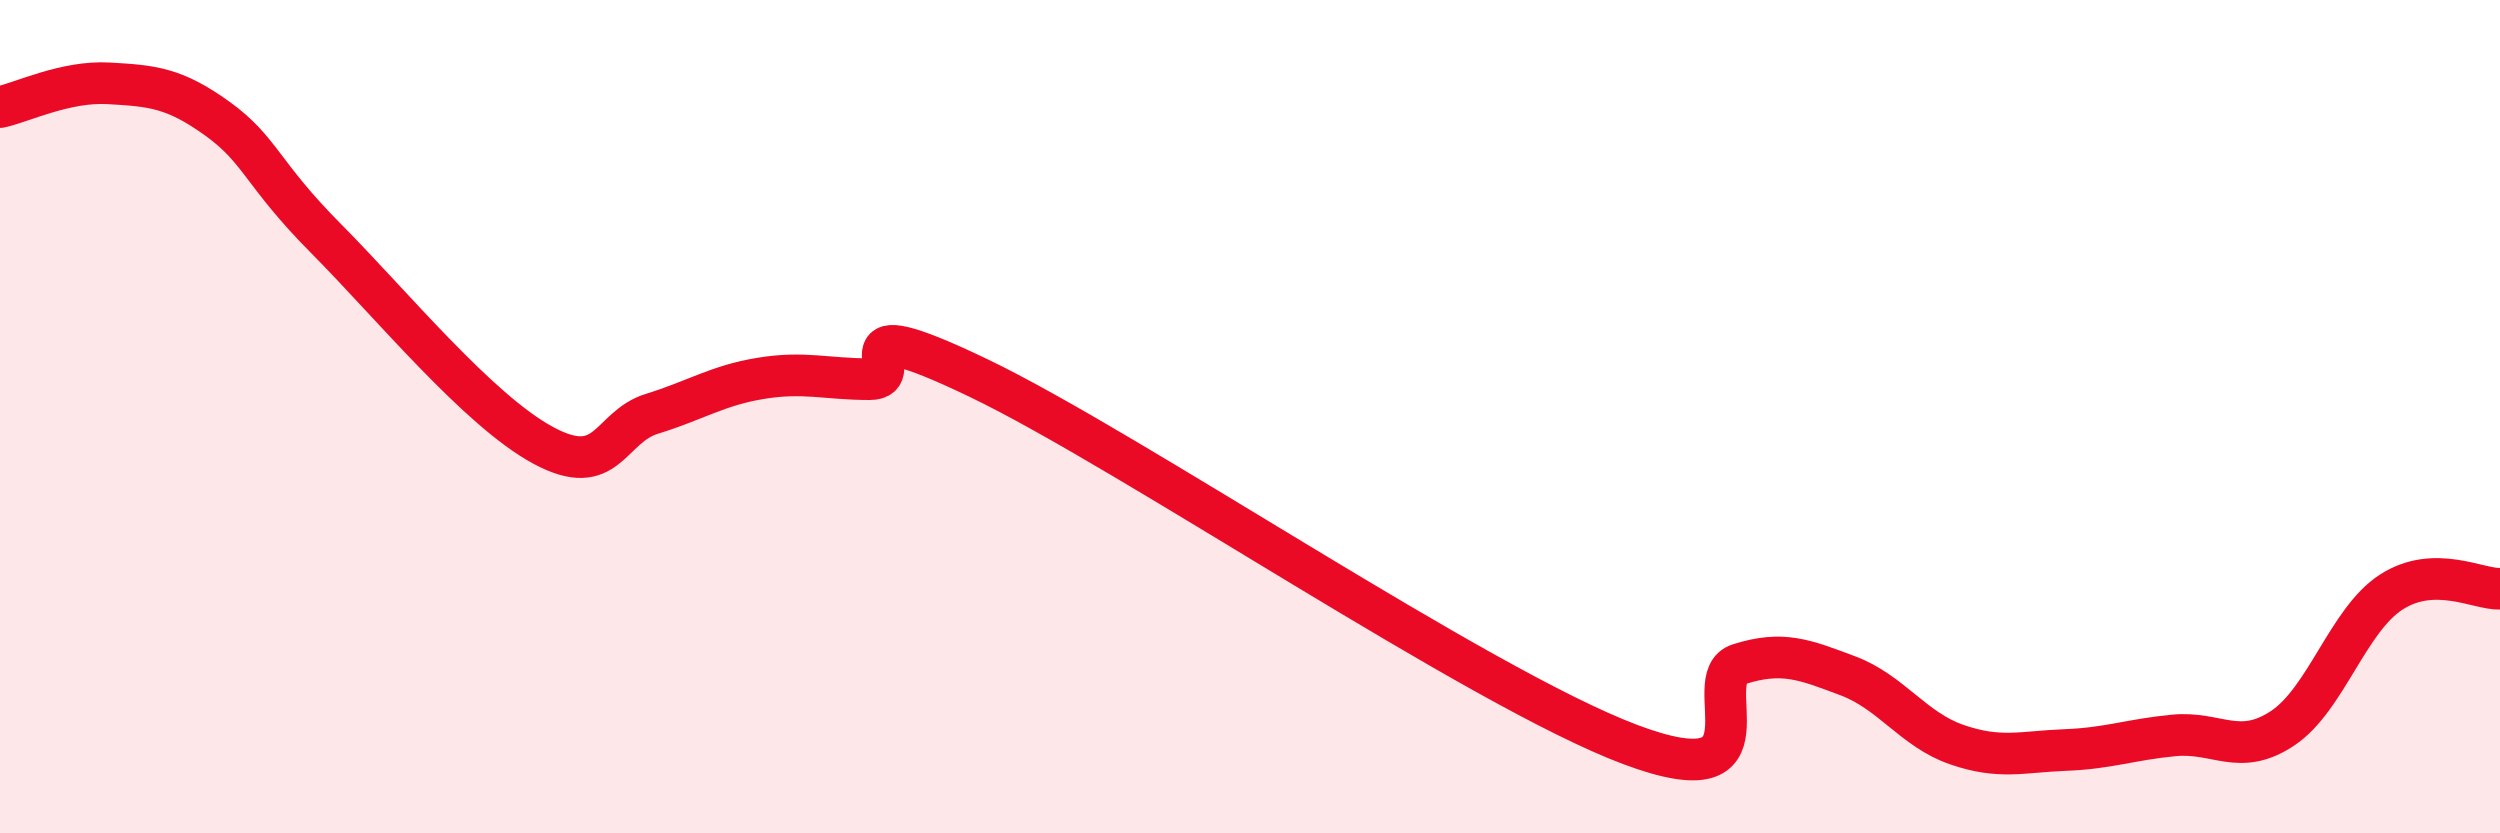
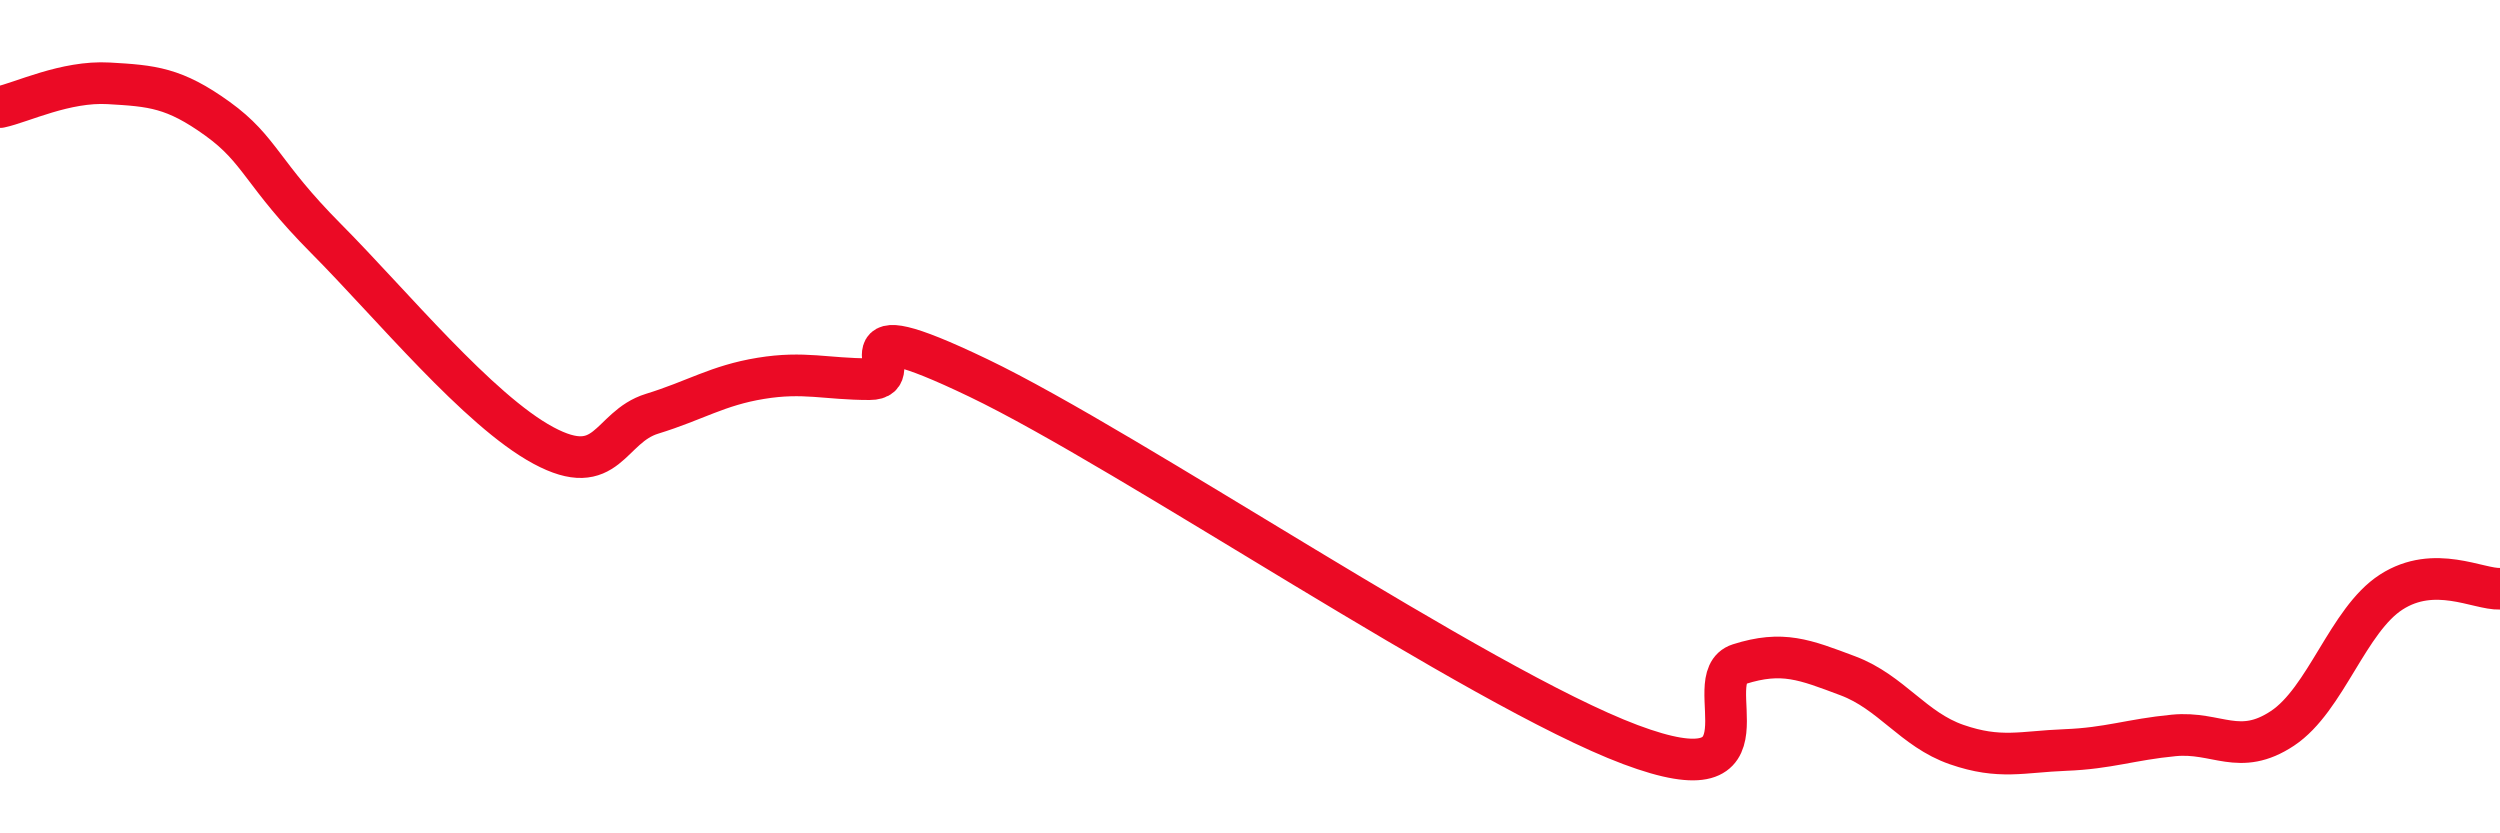
<svg xmlns="http://www.w3.org/2000/svg" width="60" height="20" viewBox="0 0 60 20">
-   <path d="M 0,2.57 C 0.52,2.46 1.57,1.94 2.61,2 C 3.65,2.06 4.18,2.1 5.22,2.85 C 6.26,3.6 6.27,4.16 7.83,5.73 C 9.39,7.3 11.48,9.85 13.04,10.69 C 14.6,11.53 14.61,10.25 15.65,9.93 C 16.69,9.61 17.22,9.25 18.26,9.08 C 19.3,8.91 19.83,9.1 20.87,9.1 C 21.91,9.1 19.83,7.32 23.48,9.07 C 27.13,10.82 35.48,16.5 39.13,17.87 C 42.78,19.24 40.7,16.27 41.74,15.94 C 42.78,15.61 43.31,15.83 44.35,16.22 C 45.39,16.61 45.92,17.51 46.96,17.87 C 48,18.23 48.53,18.04 49.57,18 C 50.61,17.96 51.13,17.75 52.17,17.65 C 53.21,17.55 53.74,18.17 54.78,17.48 C 55.82,16.79 56.35,14.88 57.39,14.21 C 58.43,13.54 59.48,14.15 60,14.13L60 20L0 20Z" fill="#EB0A25" opacity="0.1" stroke-linecap="round" stroke-linejoin="round" />
  <path d="M 0,2.57 C 0.52,2.46 1.57,1.94 2.61,2 C 3.65,2.06 4.18,2.1 5.22,2.85 C 6.26,3.6 6.27,4.16 7.83,5.73 C 9.39,7.3 11.48,9.85 13.04,10.69 C 14.6,11.53 14.61,10.25 15.65,9.93 C 16.69,9.61 17.22,9.25 18.26,9.08 C 19.3,8.91 19.83,9.1 20.87,9.1 C 21.91,9.1 19.83,7.32 23.48,9.07 C 27.13,10.82 35.48,16.5 39.13,17.87 C 42.78,19.24 40.7,16.27 41.74,15.94 C 42.78,15.61 43.31,15.83 44.35,16.22 C 45.39,16.61 45.92,17.51 46.96,17.87 C 48,18.23 48.53,18.04 49.57,18 C 50.61,17.96 51.13,17.75 52.17,17.65 C 53.21,17.55 53.74,18.17 54.78,17.48 C 55.82,16.79 56.35,14.88 57.39,14.21 C 58.43,13.54 59.48,14.15 60,14.13" stroke="#EB0A25" stroke-width="1" fill="none" stroke-linecap="round" stroke-linejoin="round" />
</svg>